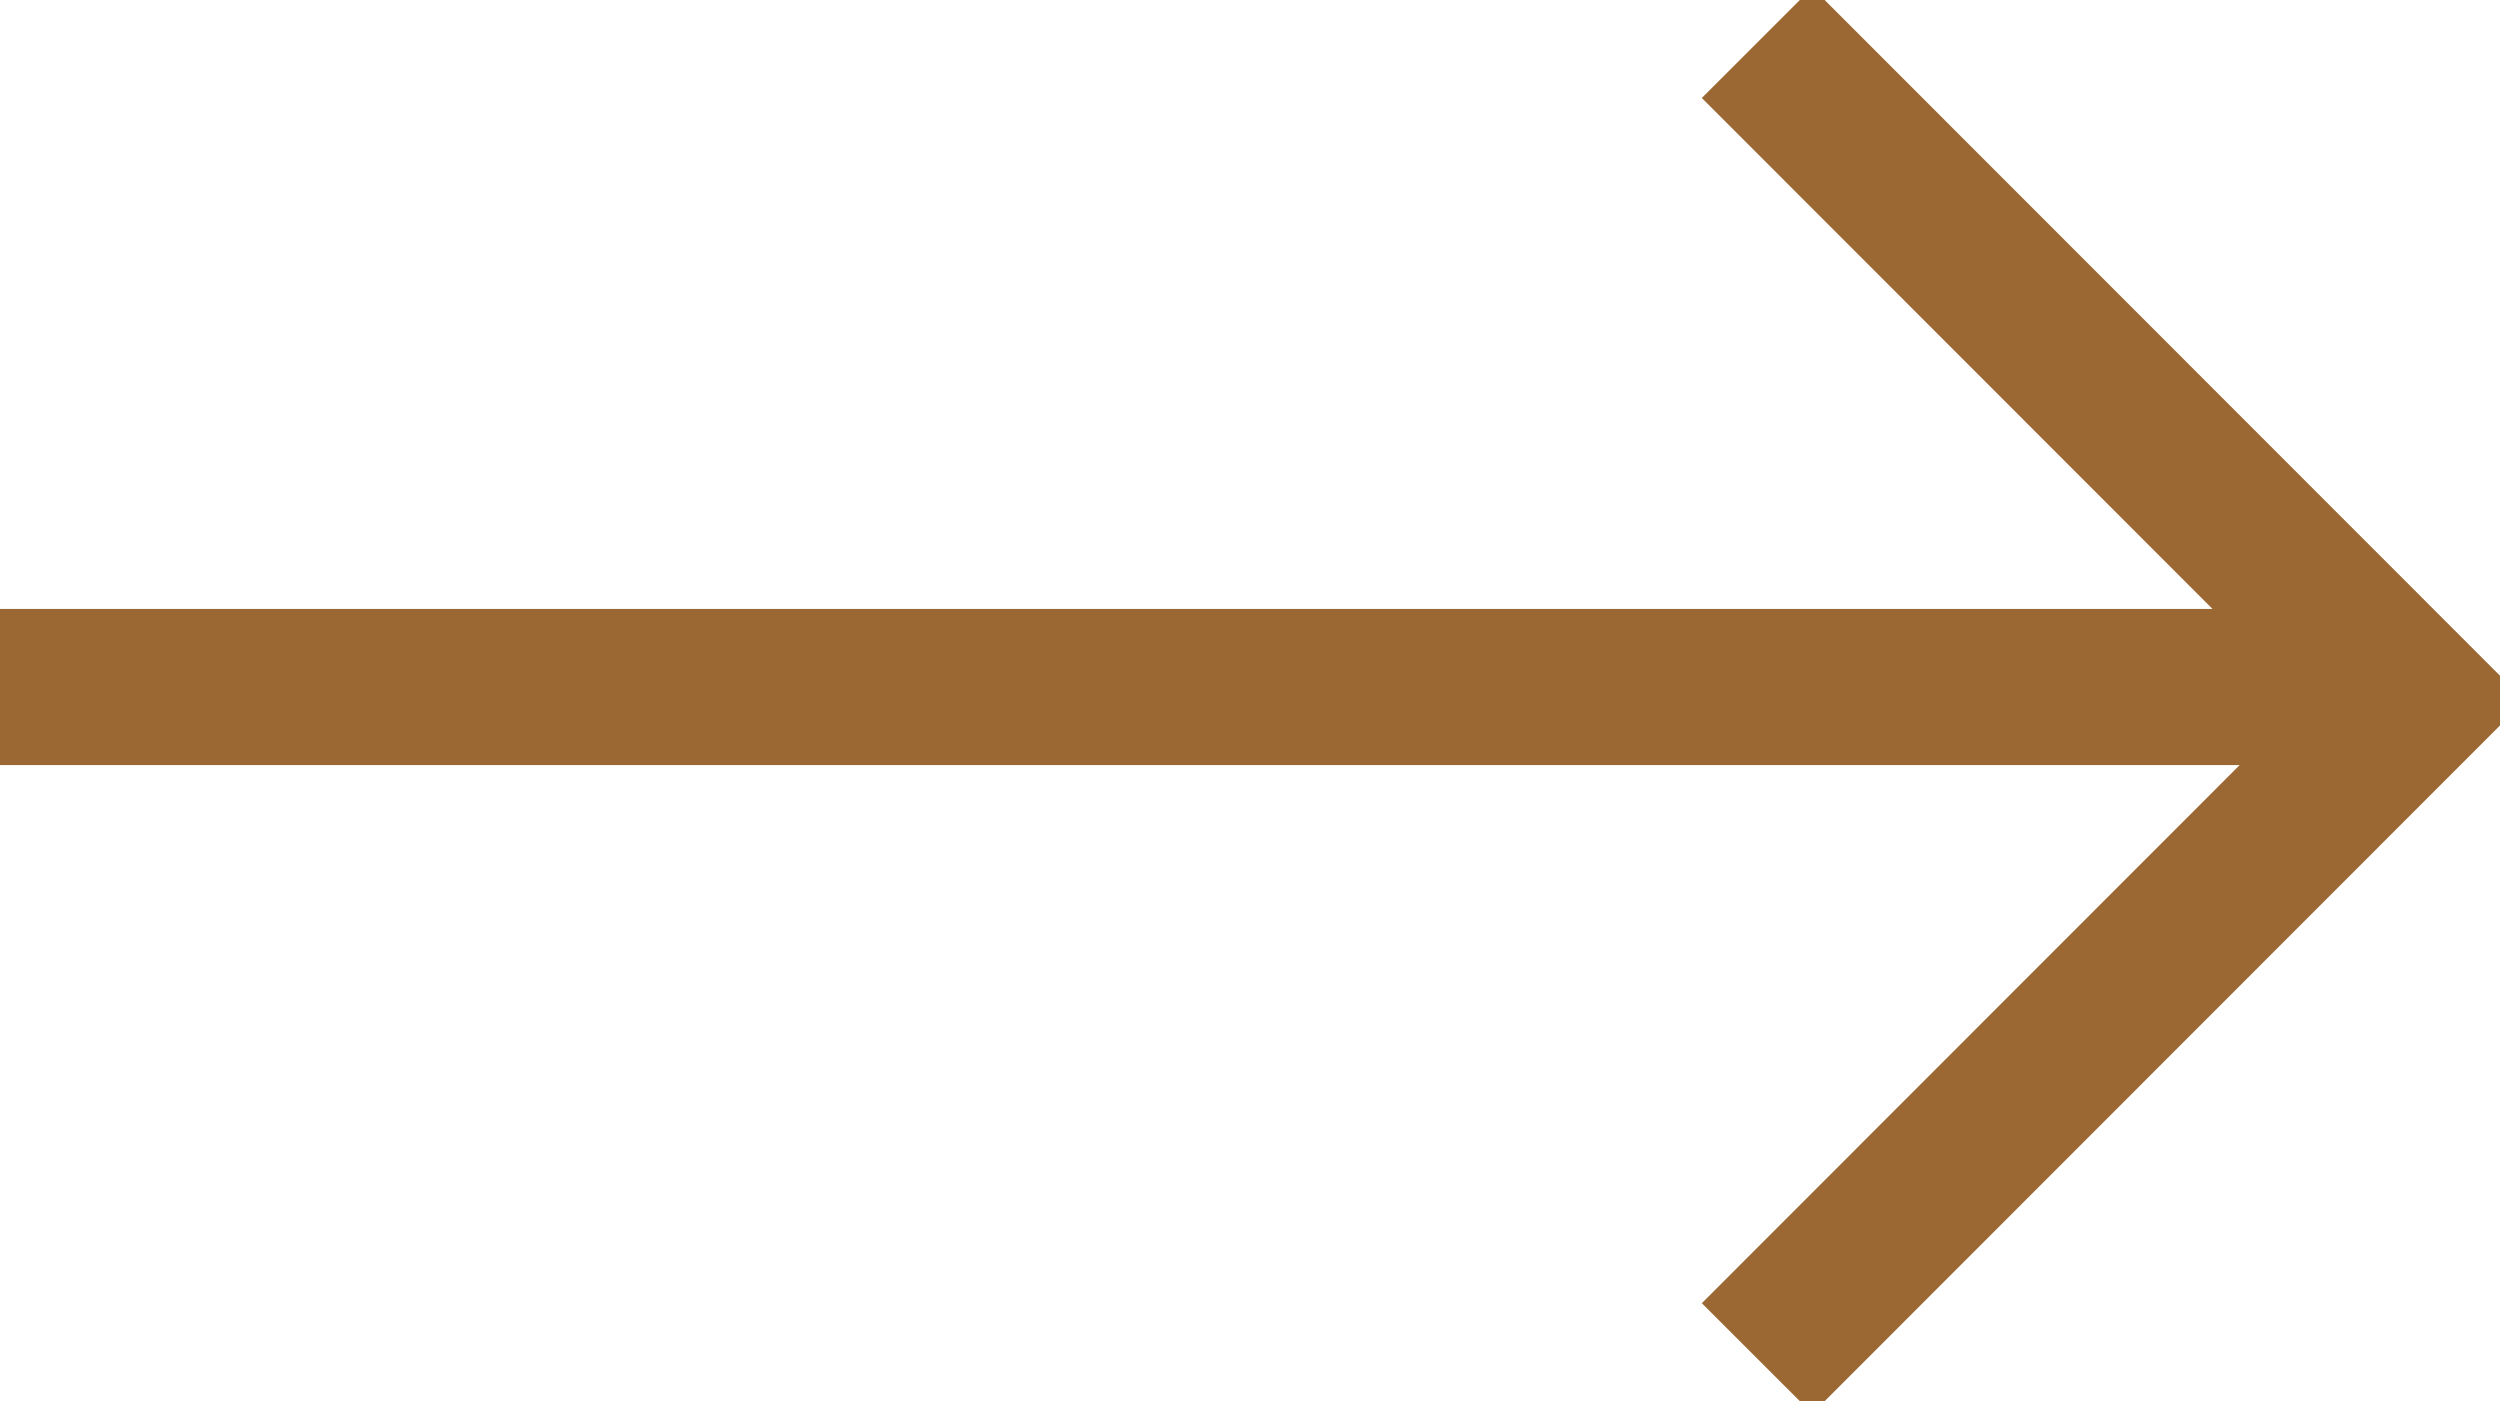
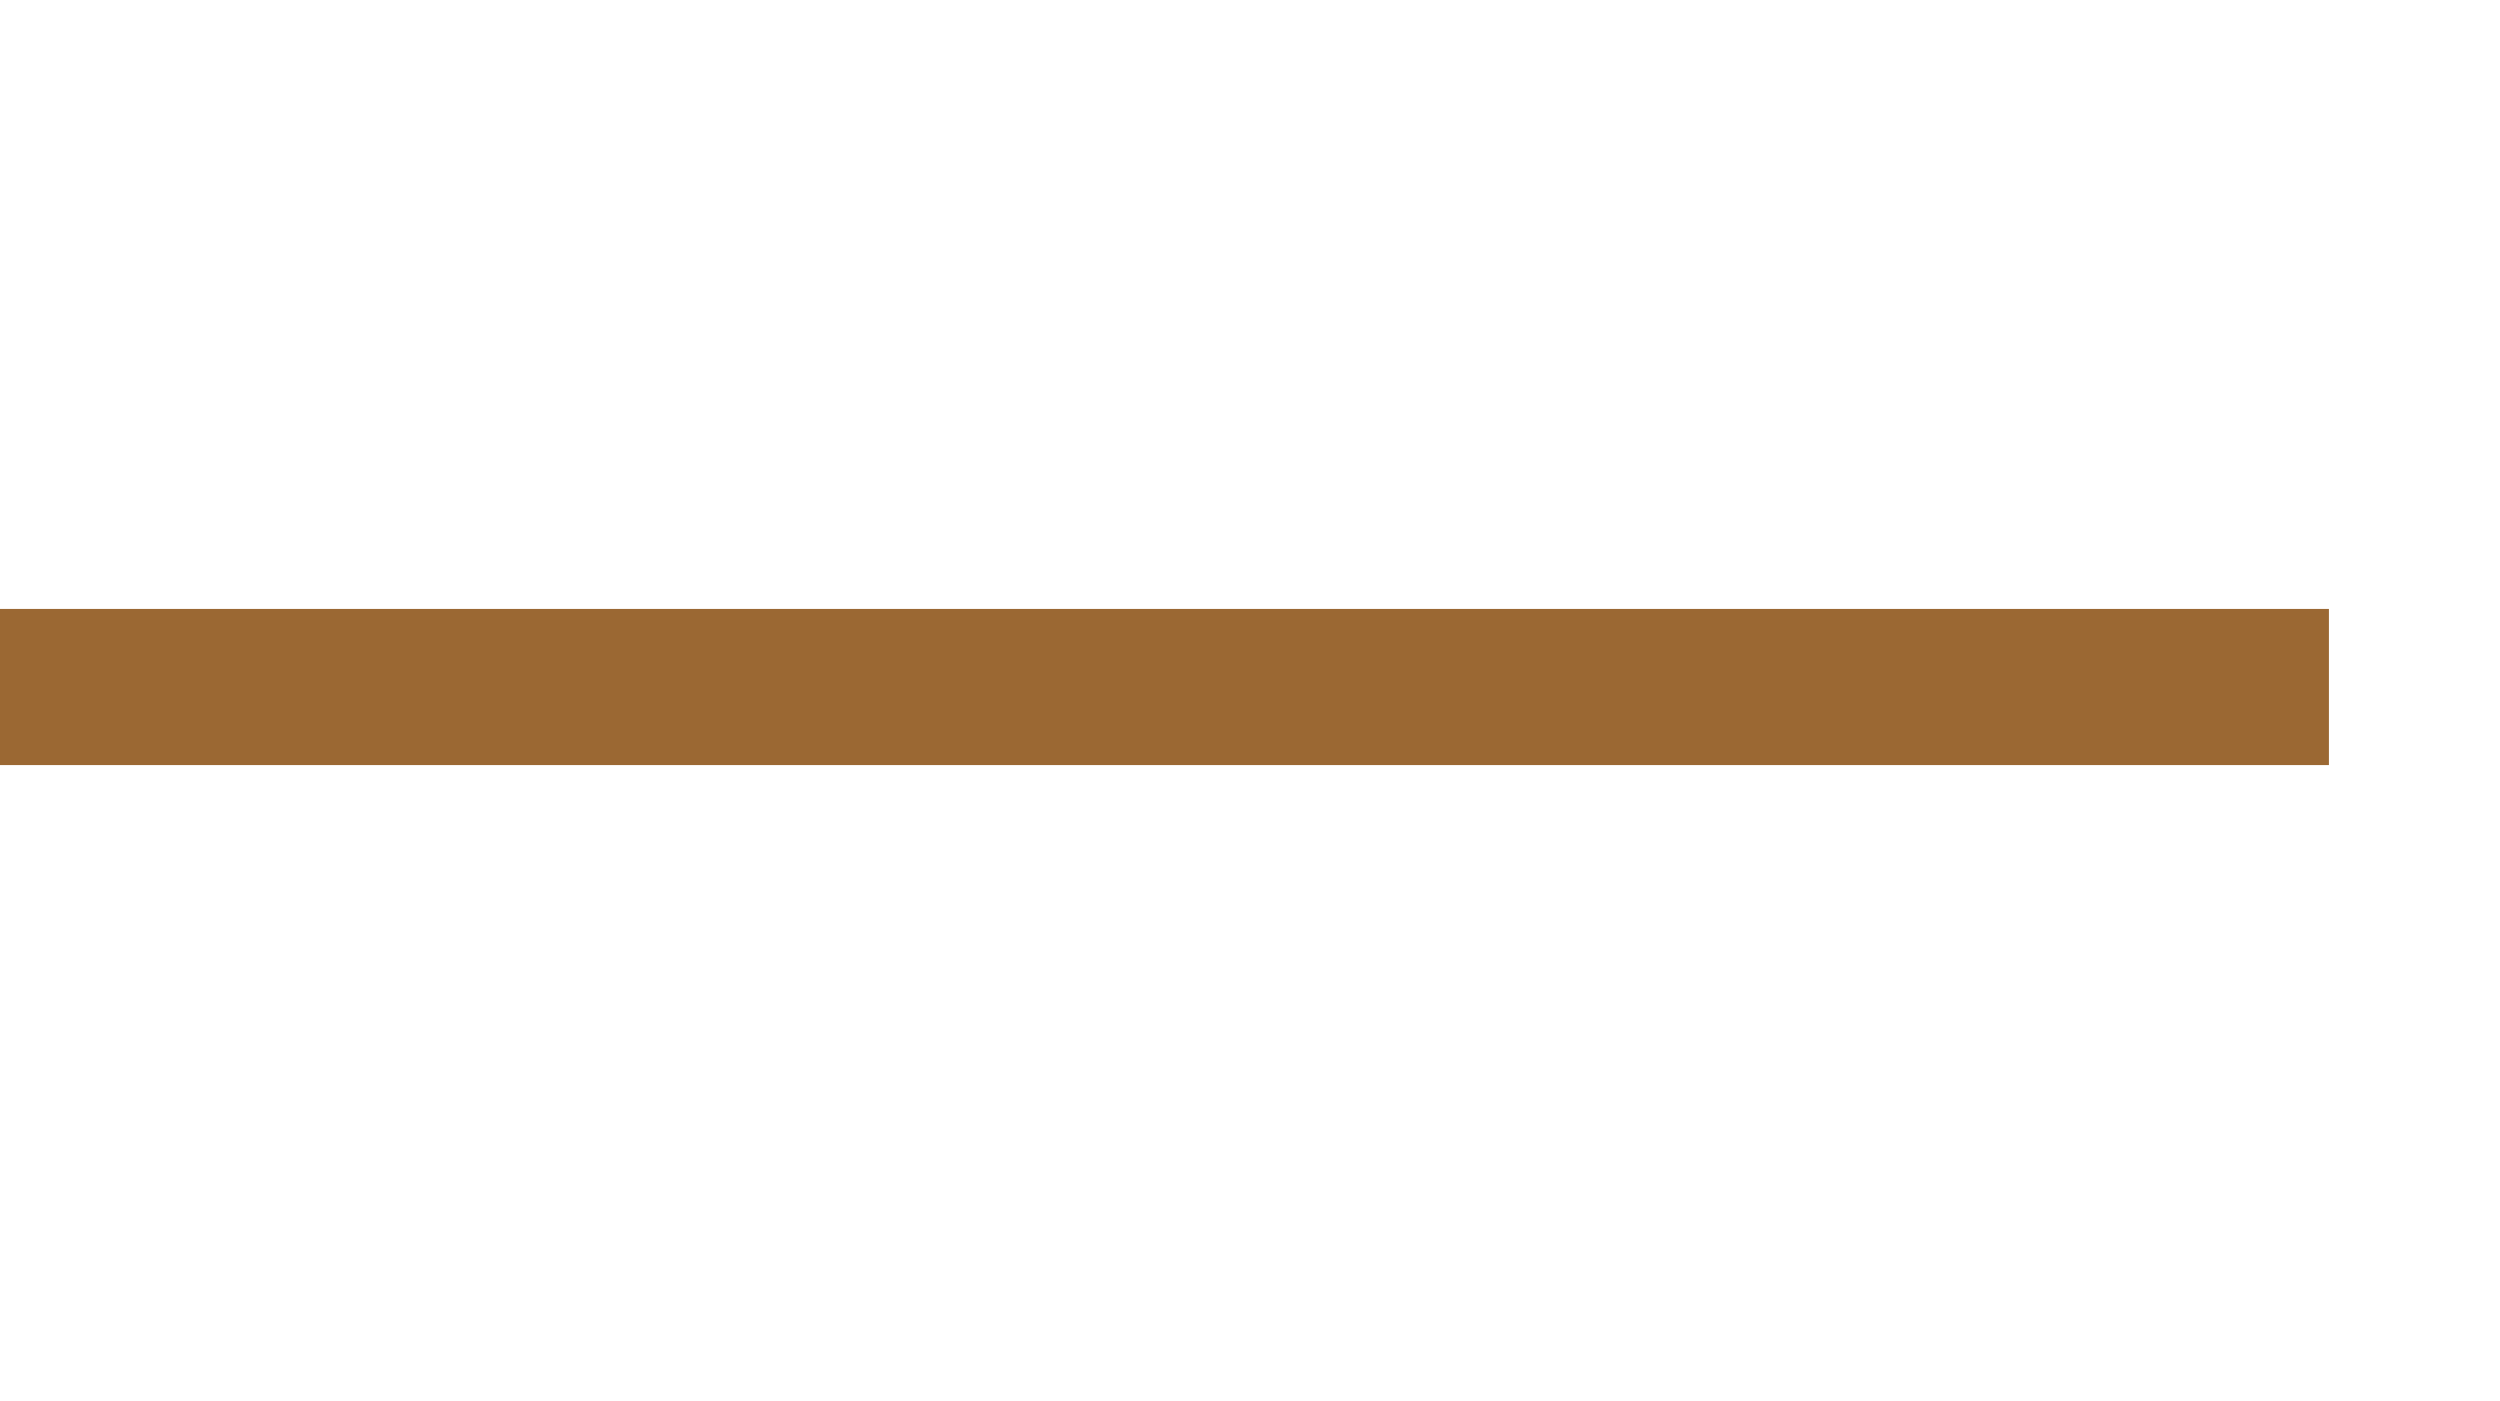
<svg xmlns="http://www.w3.org/2000/svg" width="48.031" height="26.919" viewBox="0 0 48.031 26.919">
  <defs>
    <clipPath id="clip-path">
      <rect id="Rectangle_4172" data-name="Rectangle 4172" width="48.031" height="26.919" fill="none" stroke="#9b6833" stroke-width="3" />
    </clipPath>
  </defs>
  <g id="Group_125" data-name="Group 125" transform="translate(0 0)">
    <g id="Group_124" data-name="Group 124" transform="translate(0 0)" clip-path="url(#clip-path)">
-       <path id="Path_528" data-name="Path 528" d="M14.52,25.629,27.151,12.991,14.52.353" transform="translate(19.237 0.469)" fill="none" stroke="#9b6833" stroke-miterlimit="10" stroke-width="3" />
      <line id="Line_2" data-name="Line 2" x1="44.744" transform="translate(0 13.199)" fill="none" stroke="#9b6833" stroke-miterlimit="10" stroke-width="3" />
    </g>
  </g>
</svg>